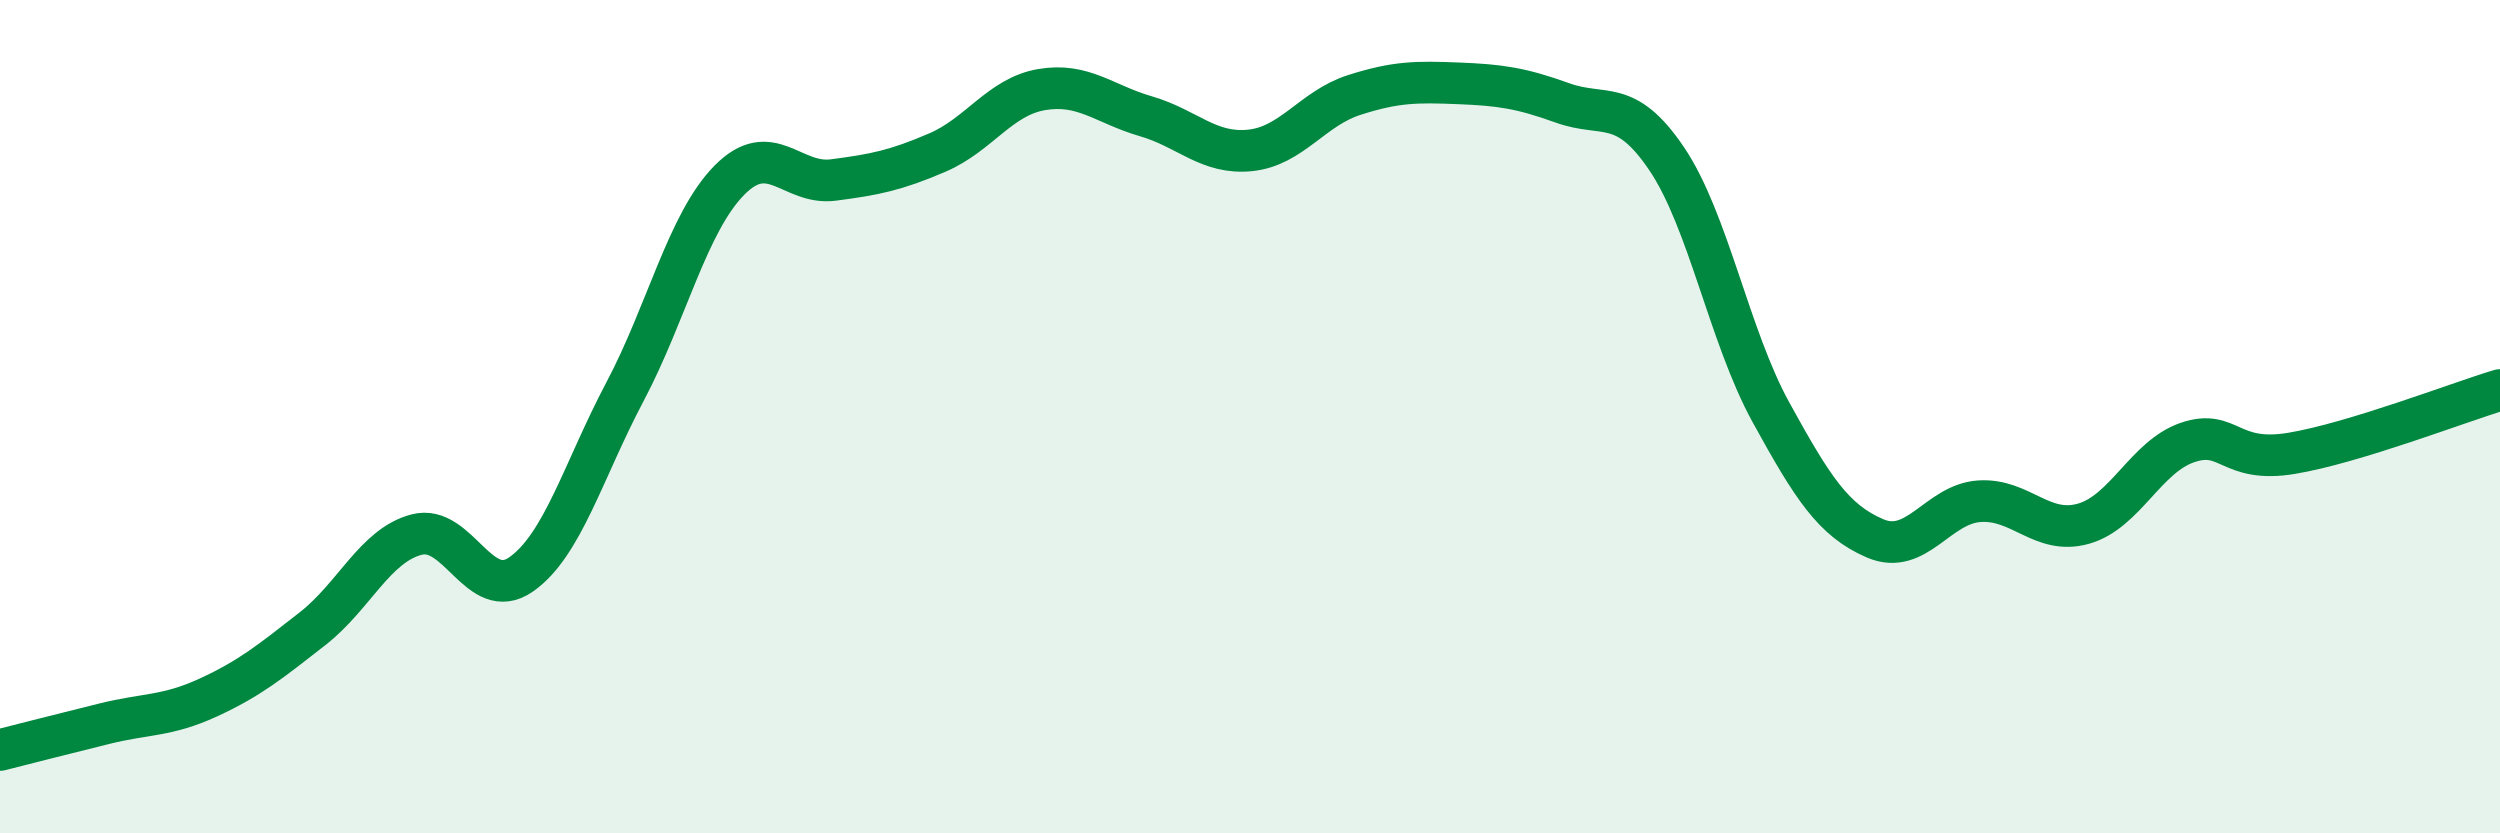
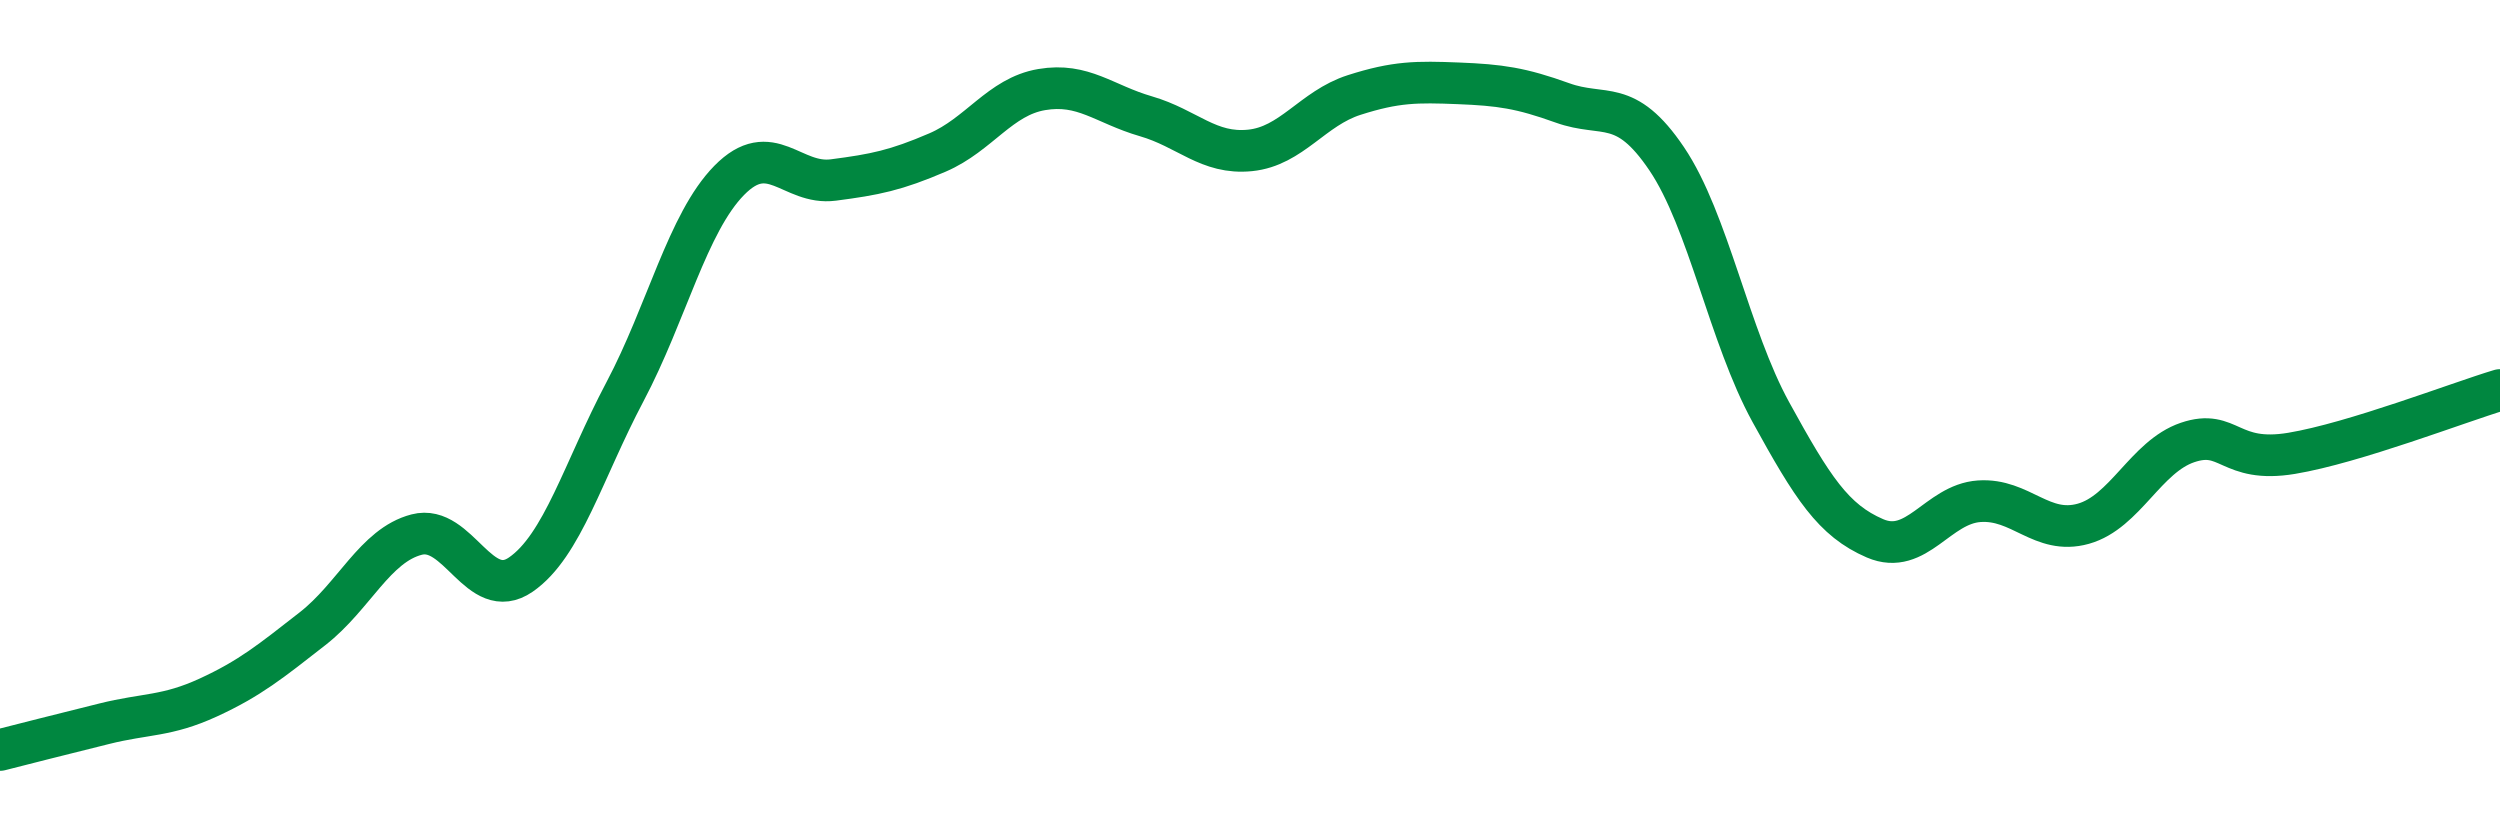
<svg xmlns="http://www.w3.org/2000/svg" width="60" height="20" viewBox="0 0 60 20">
-   <path d="M 0,18 C 0.5,17.87 1.5,17.62 2.5,17.37 C 3.5,17.12 4,17.2 5,16.74 C 6,16.28 6.5,15.87 7.5,15.09 C 8.5,14.31 9,13.09 10,12.83 C 11,12.57 11.5,14.48 12.5,13.79 C 13.5,13.1 14,11.29 15,9.4 C 16,7.51 16.5,5.35 17.5,4.33 C 18.5,3.31 19,4.45 20,4.32 C 21,4.19 21.5,4.09 22.5,3.66 C 23.5,3.23 24,2.32 25,2.15 C 26,1.98 26.5,2.5 27.5,2.79 C 28.5,3.08 29,3.71 30,3.61 C 31,3.51 31.5,2.6 32.5,2.28 C 33.5,1.96 34,1.96 35,2 C 36,2.04 36.5,2.11 37.5,2.47 C 38.5,2.83 39,2.33 40,3.81 C 41,5.29 41.5,8.07 42.5,9.89 C 43.5,11.71 44,12.49 45,12.92 C 46,13.35 46.5,12.1 47.5,12.03 C 48.5,11.96 49,12.85 50,12.57 C 51,12.29 51.5,10.96 52.5,10.62 C 53.5,10.28 53.5,11.13 55,10.88 C 56.5,10.63 59,9.66 60,9.36L60 20L0 20Z" fill="#008740" opacity="0.1" stroke-linecap="round" stroke-linejoin="round" />
  <path d="M 0,18 C 0.5,17.87 1.5,17.62 2.5,17.37 C 3.5,17.12 4,17.2 5,16.74 C 6,16.28 6.5,15.87 7.5,15.09 C 8.5,14.31 9,13.09 10,12.83 C 11,12.57 11.5,14.48 12.5,13.79 C 13.5,13.1 14,11.29 15,9.4 C 16,7.51 16.5,5.35 17.5,4.33 C 18.5,3.31 19,4.45 20,4.32 C 21,4.19 21.5,4.09 22.5,3.66 C 23.5,3.23 24,2.32 25,2.15 C 26,1.98 26.5,2.5 27.5,2.79 C 28.5,3.08 29,3.71 30,3.61 C 31,3.51 31.5,2.6 32.5,2.28 C 33.5,1.96 34,1.96 35,2 C 36,2.04 36.5,2.11 37.5,2.47 C 38.5,2.83 39,2.33 40,3.81 C 41,5.29 41.5,8.07 42.5,9.89 C 43.5,11.71 44,12.49 45,12.92 C 46,13.35 46.5,12.1 47.5,12.03 C 48.5,11.96 49,12.85 50,12.57 C 51,12.29 51.5,10.96 52.5,10.62 C 53.5,10.28 53.5,11.13 55,10.88 C 56.5,10.63 59,9.66 60,9.36" stroke="#008740" stroke-width="1" fill="none" stroke-linecap="round" stroke-linejoin="round" />
</svg>